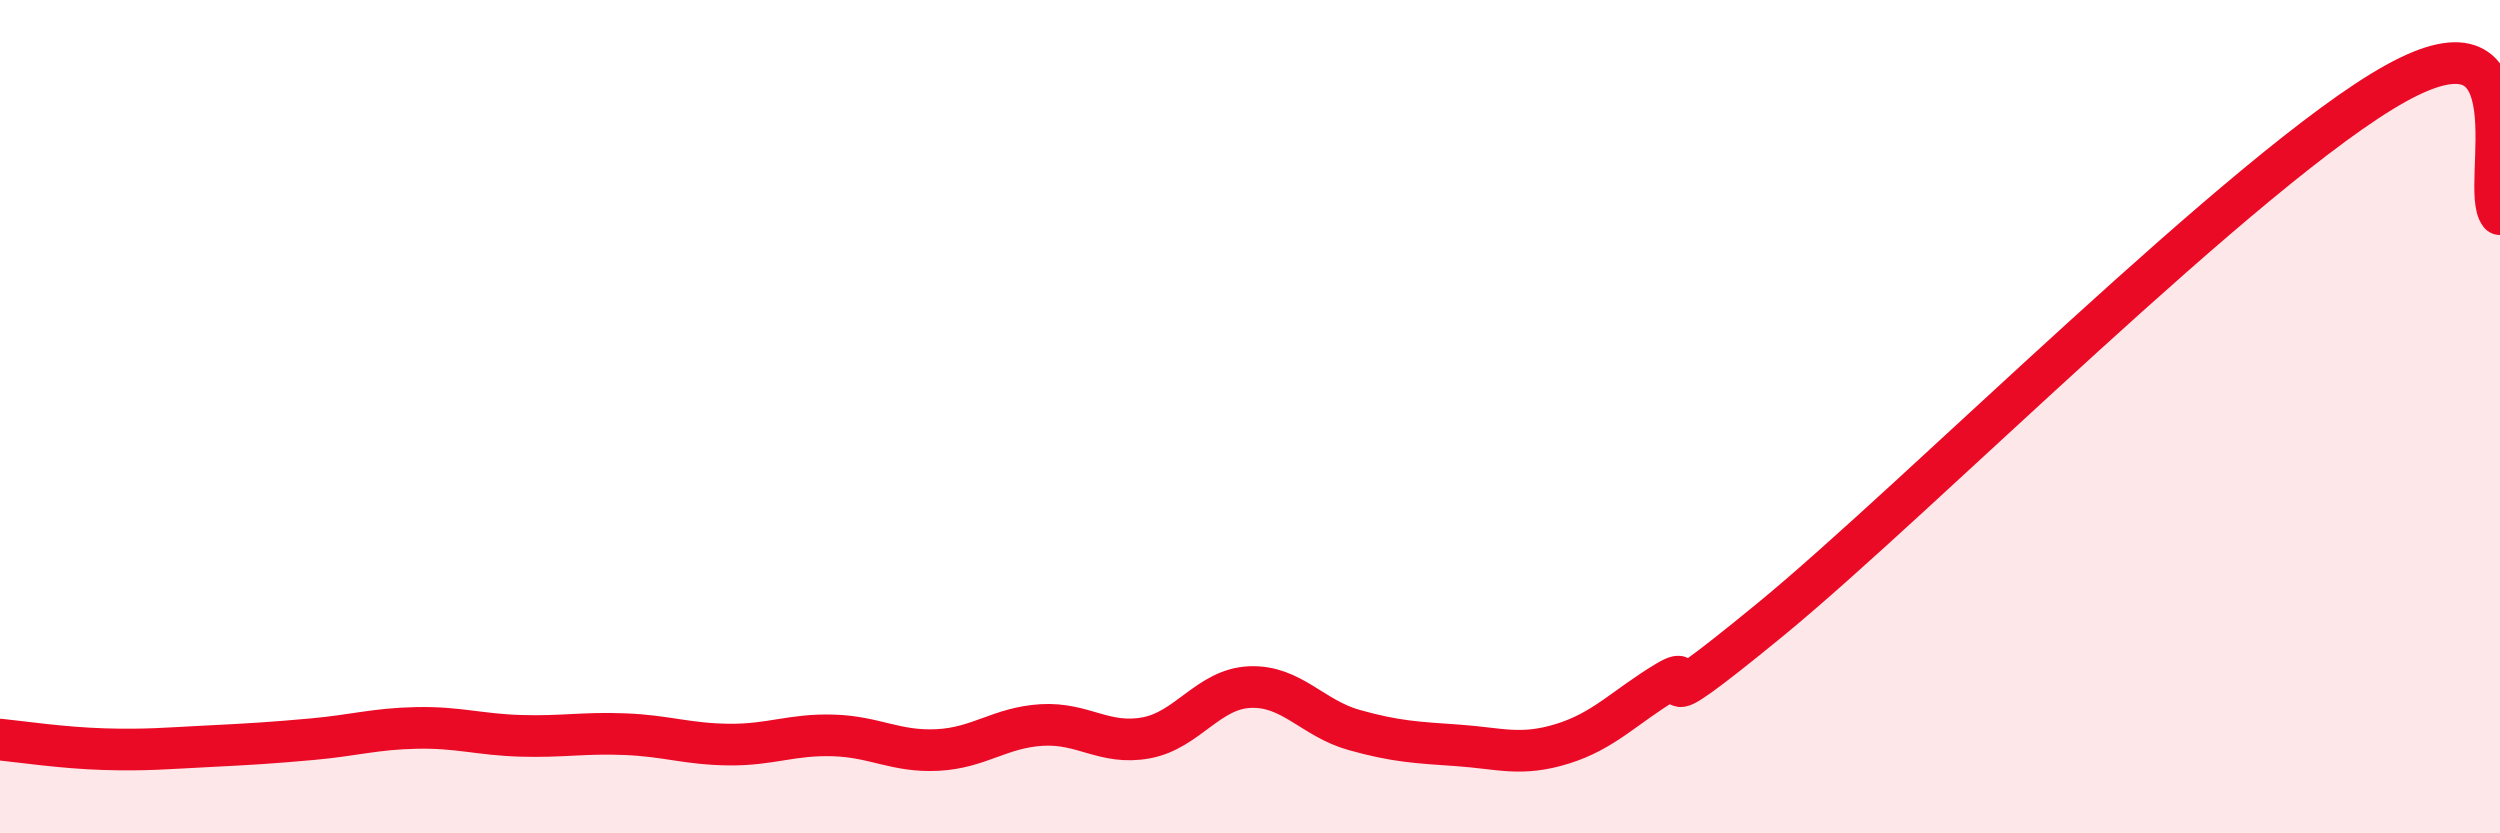
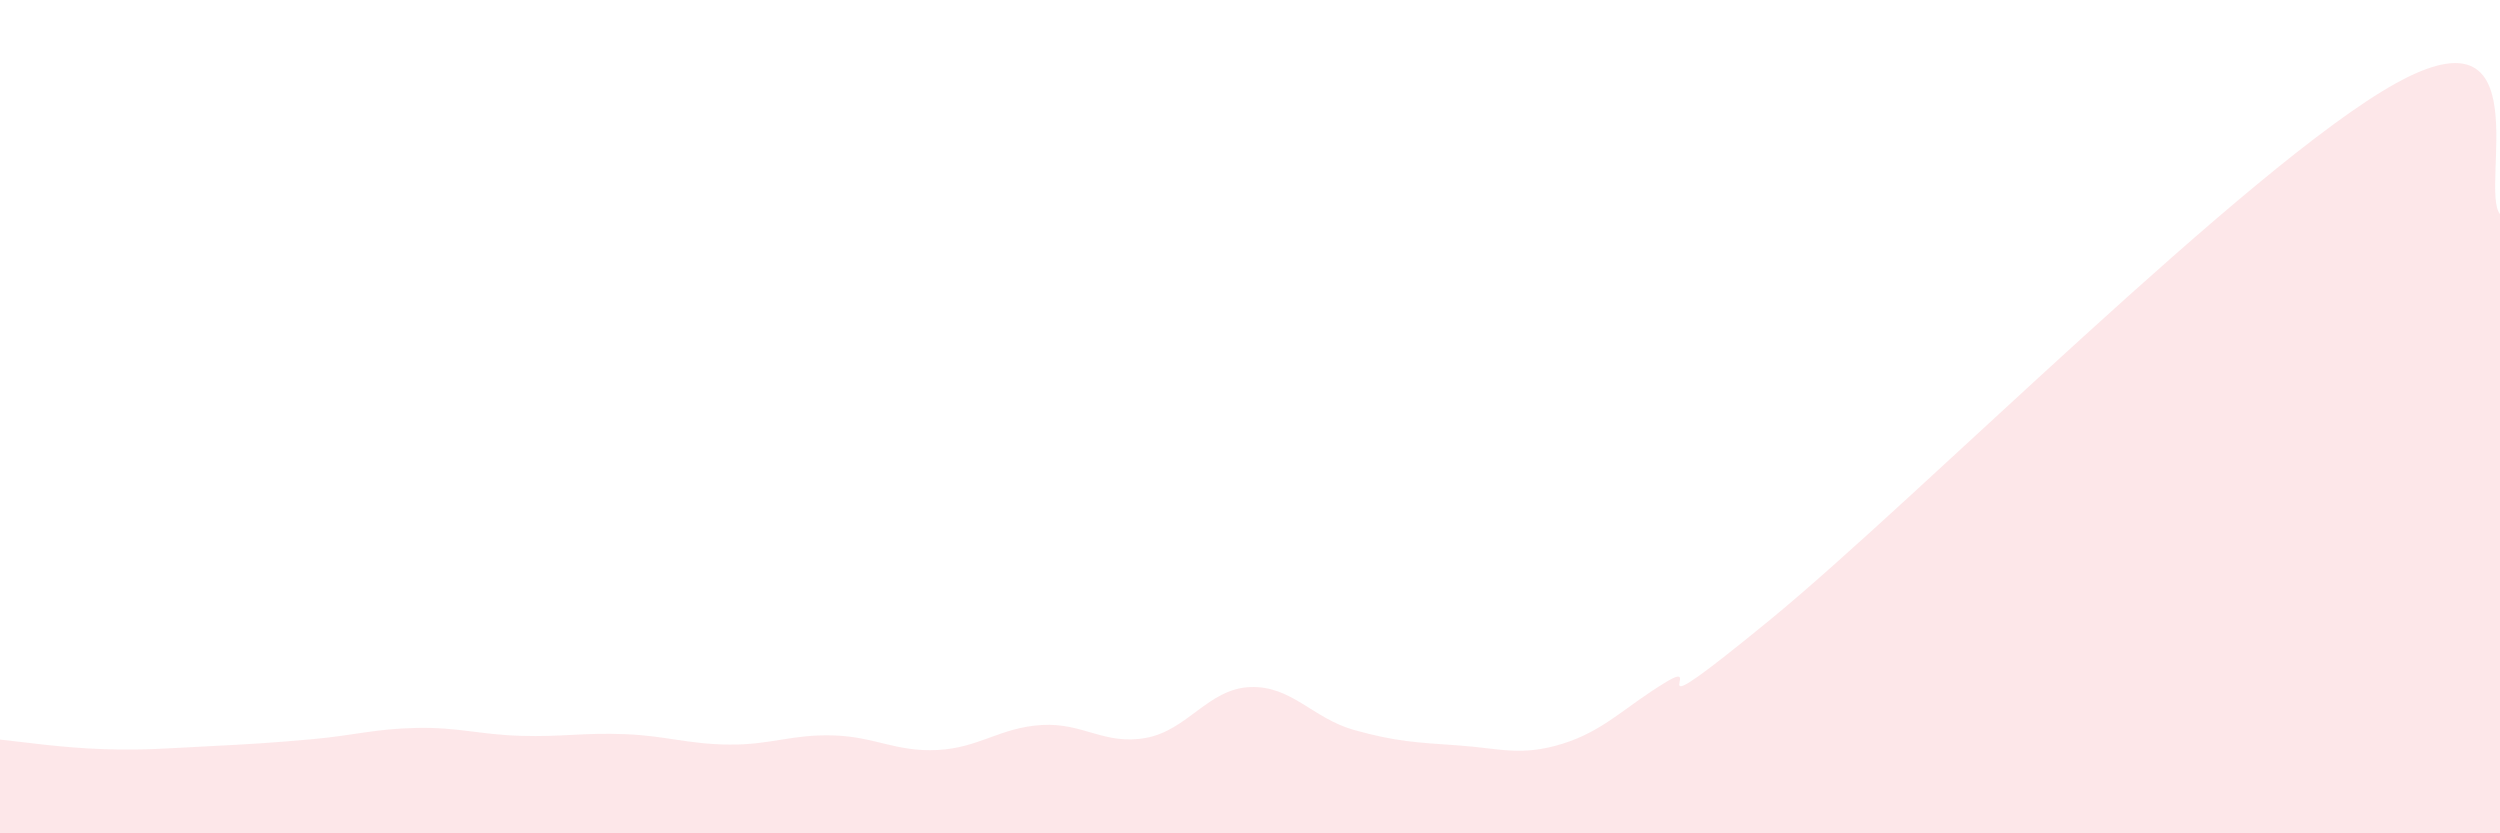
<svg xmlns="http://www.w3.org/2000/svg" width="60" height="20" viewBox="0 0 60 20">
  <path d="M 0,17.75 C 0.5,17.8 1.5,17.95 2.5,17.98 C 3.5,18.01 4,17.96 5,17.91 C 6,17.86 6.5,17.83 7.5,17.74 C 8.5,17.65 9,17.49 10,17.47 C 11,17.45 11.5,17.63 12.5,17.66 C 13.5,17.69 14,17.58 15,17.62 C 16,17.66 16.5,17.86 17.5,17.87 C 18.5,17.88 19,17.62 20,17.65 C 21,17.68 21.5,18.05 22.5,18 C 23.5,17.95 24,17.46 25,17.4 C 26,17.34 26.5,17.89 27.5,17.71 C 28.5,17.53 29,16.53 30,16.49 C 31,16.45 31.5,17.24 32.5,17.52 C 33.5,17.8 34,17.82 35,17.89 C 36,17.96 36.5,18.16 37.5,17.85 C 38.5,17.54 39,16.96 40,16.36 C 41,15.76 39,17.73 42.5,14.86 C 46,11.99 54,3.94 57.5,2 C 61,0.06 59.5,4.51 60,5.14L60 20L0 20Z" fill="#EB0A25" opacity="0.1" stroke-linecap="round" stroke-linejoin="round" />
-   <path d="M 0,17.75 C 0.5,17.8 1.5,17.95 2.5,17.98 C 3.5,18.01 4,17.96 5,17.91 C 6,17.86 6.5,17.83 7.5,17.74 C 8.5,17.65 9,17.49 10,17.47 C 11,17.45 11.5,17.63 12.5,17.66 C 13.5,17.69 14,17.58 15,17.62 C 16,17.66 16.5,17.86 17.5,17.87 C 18.5,17.88 19,17.62 20,17.65 C 21,17.68 21.5,18.05 22.5,18 C 23.5,17.95 24,17.46 25,17.4 C 26,17.34 26.5,17.89 27.5,17.71 C 28.5,17.53 29,16.53 30,16.49 C 31,16.45 31.5,17.24 32.5,17.52 C 33.5,17.8 34,17.82 35,17.89 C 36,17.96 36.5,18.16 37.5,17.85 C 38.5,17.54 39,16.96 40,16.36 C 41,15.76 39,17.73 42.5,14.86 C 46,11.99 54,3.94 57.5,2 C 61,0.06 59.5,4.51 60,5.14" stroke="#EB0A25" stroke-width="1" fill="none" stroke-linecap="round" stroke-linejoin="round" />
</svg>